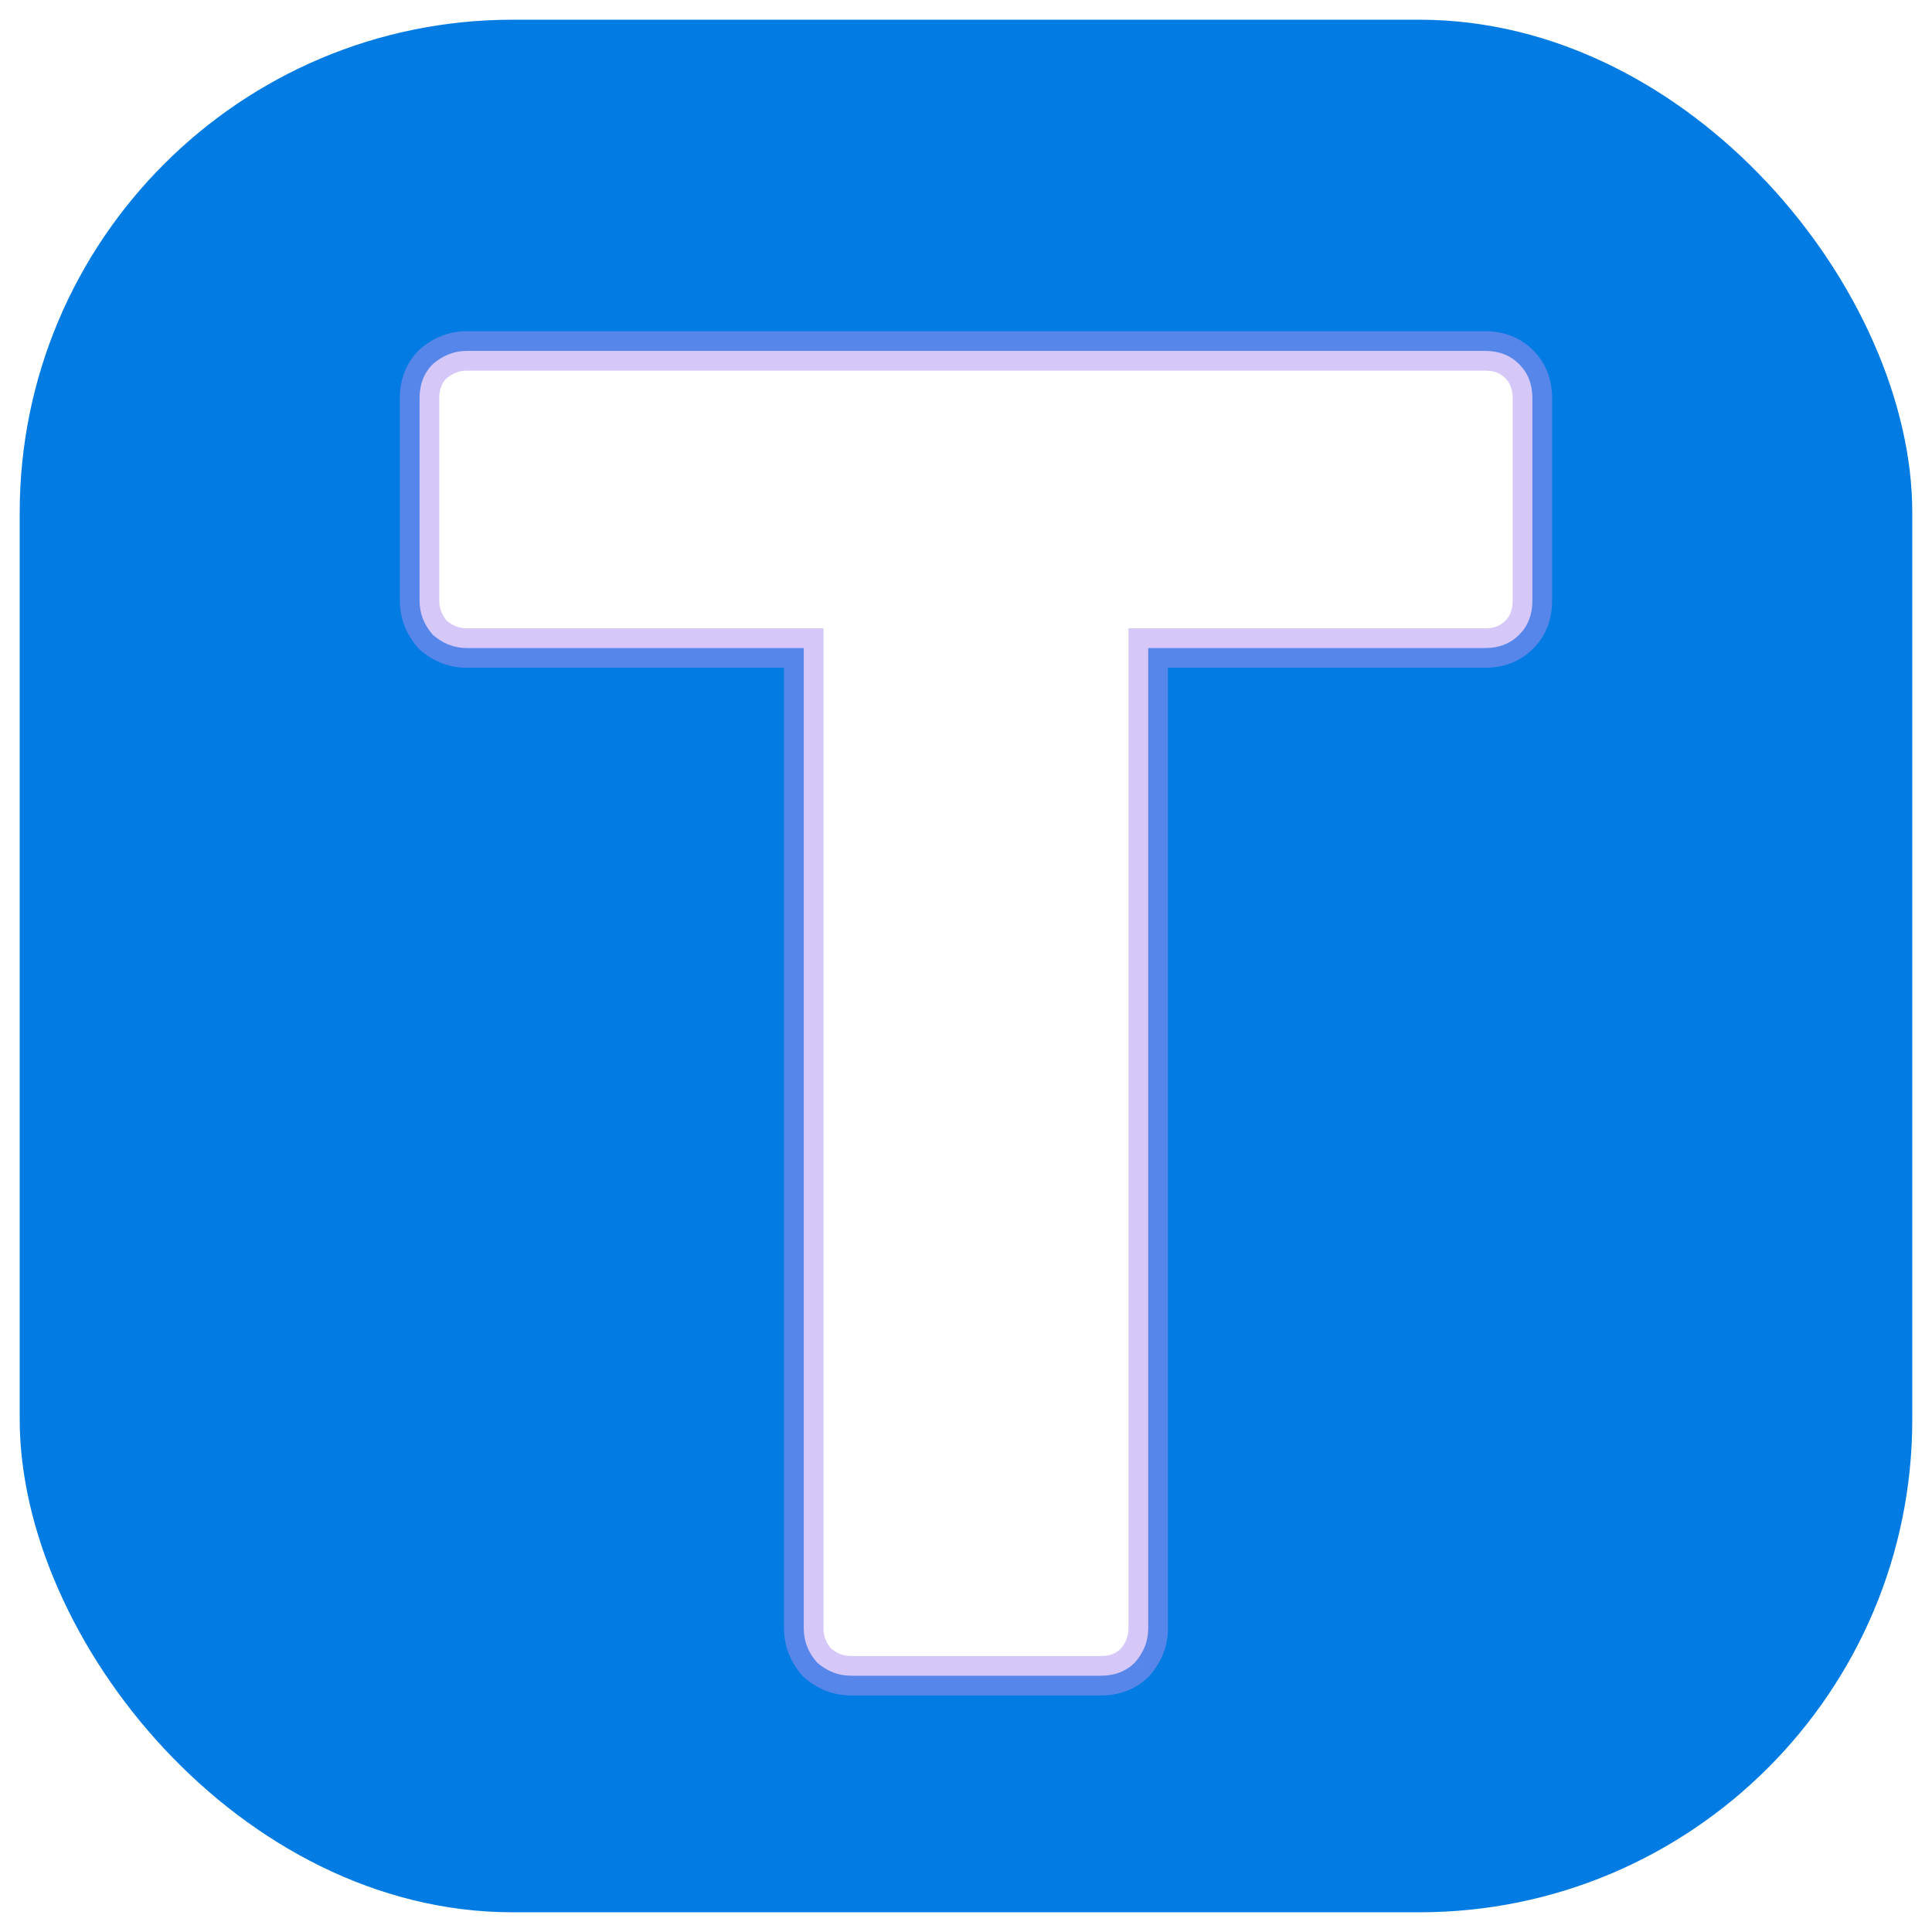
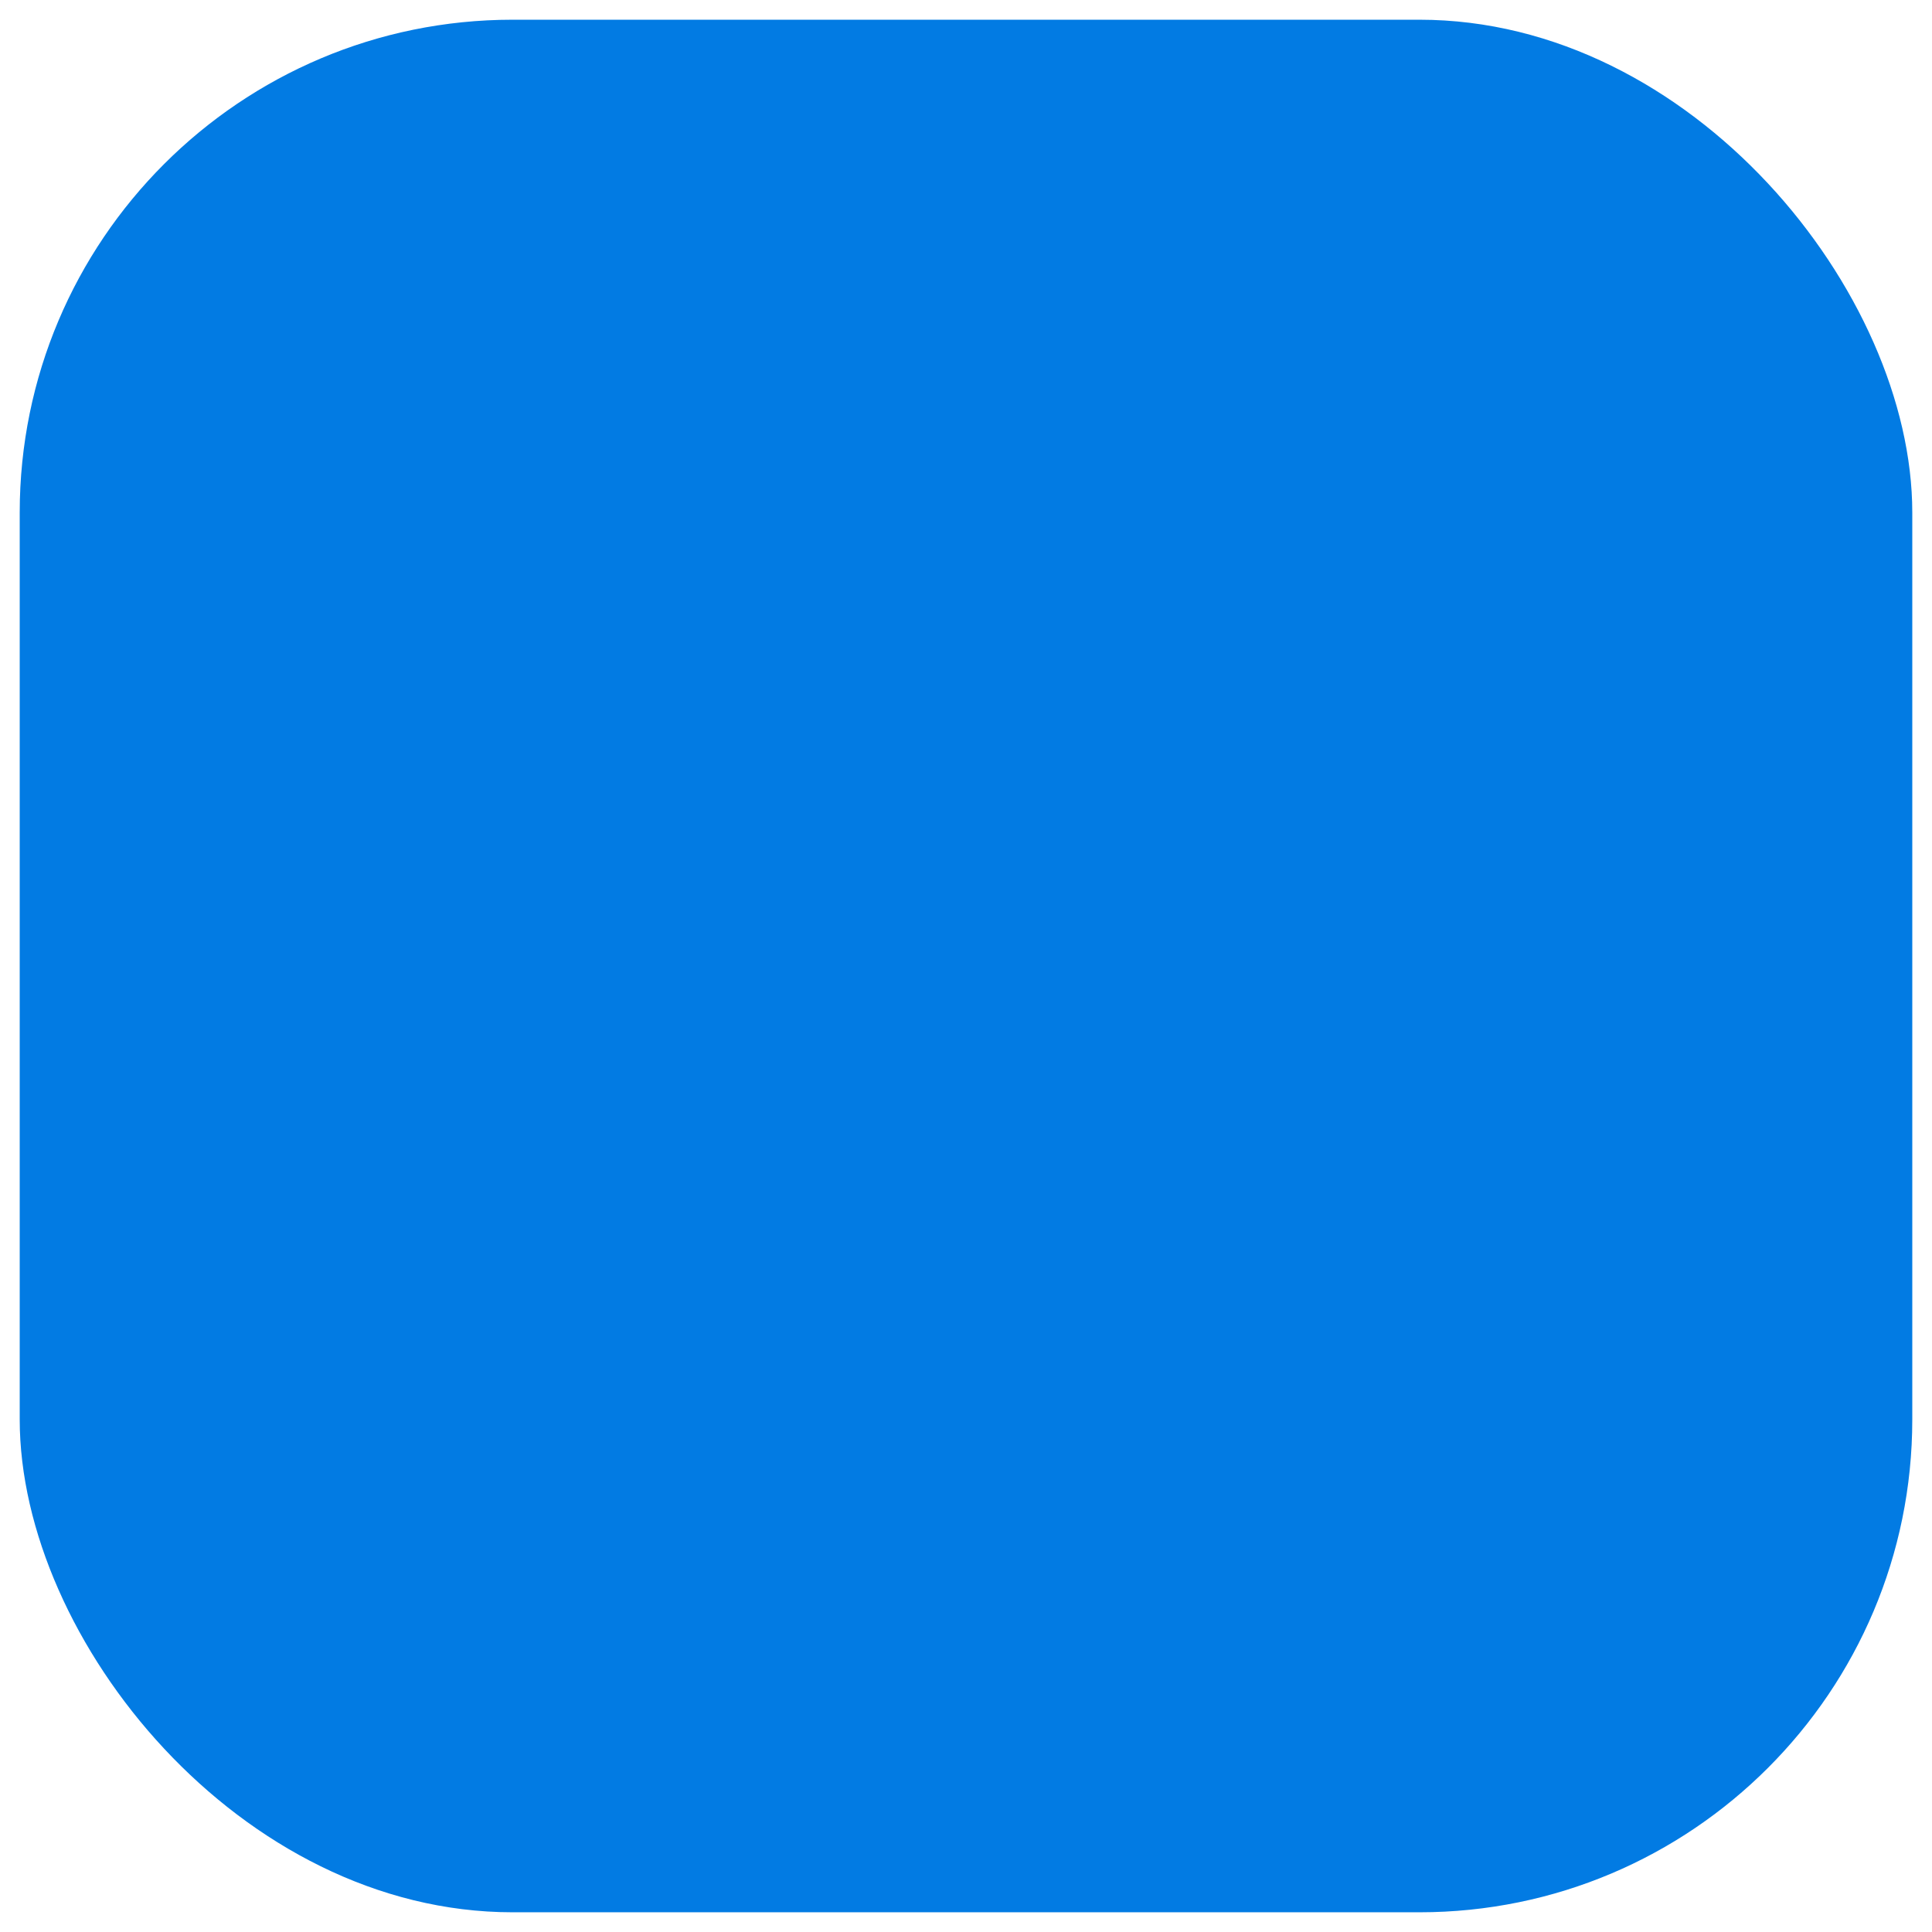
<svg xmlns="http://www.w3.org/2000/svg" width="98" height="98" viewBox="0 0 98 98" fill="none">
  <g filter="url(#filter0_f)">
    <rect x="1" y="1" width="96" height="96" rx="25" fill="#027BE3" />
  </g>
  <g filter="url(#filter1_b)">
-     <path d="M43.17 85C42.53 85 41.954 84.776 41.442 84.328C40.994 83.816 40.77 83.24 40.77 82.6V32.872H23.682C23.042 32.872 22.466 32.648 21.954 32.2C21.506 31.688 21.282 31.112 21.282 30.472V20.2C21.282 19.496 21.506 18.92 21.954 18.472C22.466 18.024 23.042 17.8 23.682 17.8H75.33C76.034 17.8 76.61 18.024 77.058 18.472C77.506 18.92 77.73 19.496 77.73 20.2V30.472C77.73 31.176 77.506 31.752 77.058 32.2C76.61 32.648 76.034 32.872 75.33 32.872H58.242V82.6C58.242 83.24 58.018 83.816 57.57 84.328C57.122 84.776 56.546 85 55.842 85H43.17Z" fill="white" />
-     <path d="M41.442 84.328L40.689 84.987L40.733 85.037L40.783 85.081L41.442 84.328ZM40.77 32.872H41.77V31.872H40.77V32.872ZM21.954 32.2L21.201 32.858L21.245 32.909L21.295 32.953L21.954 32.2ZM21.954 18.472L21.295 17.719L21.27 17.741L21.247 17.765L21.954 18.472ZM77.058 32.2L77.765 32.907L77.765 32.907L77.058 32.2ZM58.242 32.872V31.872H57.242V32.872H58.242ZM57.57 84.328L58.277 85.035L58.3 85.012L58.322 84.987L57.57 84.328ZM43.17 84C42.788 84 42.442 83.875 42.1 83.575L40.783 85.081C41.465 85.677 42.271 86 43.17 86V84ZM42.194 83.669C41.895 83.327 41.77 82.982 41.77 82.6H39.77C39.77 83.498 40.093 84.305 40.689 84.987L42.194 83.669ZM41.77 82.6V32.872H39.77V82.6H41.77ZM40.77 31.872H23.682V33.872H40.77V31.872ZM23.682 31.872C23.3 31.872 22.954 31.747 22.612 31.447L21.295 32.953C21.977 33.549 22.783 33.872 23.682 33.872V31.872ZM22.706 31.541C22.407 31.199 22.282 30.854 22.282 30.472H20.282C20.282 31.37 20.605 32.177 21.201 32.858L22.706 31.541ZM22.282 30.472V20.2H20.282V30.472H22.282ZM22.282 20.2C22.282 19.729 22.422 19.418 22.661 19.179L21.247 17.765C20.589 18.422 20.282 19.263 20.282 20.2H22.282ZM22.612 19.225C22.954 18.925 23.3 18.8 23.682 18.8V16.8C22.783 16.8 21.977 17.123 21.295 17.719L22.612 19.225ZM23.682 18.8H75.33V16.8H23.682V18.8ZM75.33 18.8C75.801 18.8 76.112 18.94 76.35 19.179L77.765 17.765C77.108 17.108 76.266 16.8 75.33 16.8V18.8ZM76.35 19.179C76.589 19.418 76.73 19.729 76.73 20.2H78.73C78.73 19.263 78.422 18.422 77.765 17.765L76.35 19.179ZM76.73 20.2V30.472H78.73V20.2H76.73ZM76.73 30.472C76.73 30.943 76.589 31.254 76.35 31.493L77.765 32.907C78.422 32.25 78.73 31.409 78.73 30.472H76.73ZM76.35 31.493C76.112 31.732 75.801 31.872 75.33 31.872V33.872C76.266 33.872 77.108 33.564 77.765 32.907L76.35 31.493ZM75.33 31.872H58.242V33.872H75.33V31.872ZM57.242 32.872V82.6H59.242V32.872H57.242ZM57.242 82.6C57.242 82.982 57.117 83.327 56.817 83.669L58.322 84.987C58.919 84.305 59.242 83.498 59.242 82.6H57.242ZM56.862 83.621C56.624 83.86 56.313 84 55.842 84V86C56.779 86 57.62 85.692 58.277 85.035L56.862 83.621ZM55.842 84H43.17V86H55.842V84Z" fill="#AC93F3" fill-opacity="0.5" />
-   </g>
+     </g>
  <defs>
    <filter id="filter0_f" x="0" y="0" width="98" height="98" filterUnits="userSpaceOnUse" color-interpolation-filters="sRGB">
      <feFlood flood-opacity="0" result="BackgroundImageFix" />
      <feBlend mode="normal" in="SourceGraphic" in2="BackgroundImageFix" result="shape" />
      <feGaussianBlur stdDeviation="0.5" result="effect1_foregroundBlur" />
    </filter>
    <filter id="filter1_b" x="18.282" y="14.8" width="62.448" height="73.2" filterUnits="userSpaceOnUse" color-interpolation-filters="sRGB">
      <feFlood flood-opacity="0" result="BackgroundImageFix" />
      <feGaussianBlur in="BackgroundImage" stdDeviation="1" />
      <feComposite in2="SourceAlpha" operator="in" result="effect1_backgroundBlur" />
      <feBlend mode="normal" in="SourceGraphic" in2="effect1_backgroundBlur" result="shape" />
    </filter>
  </defs>
</svg>